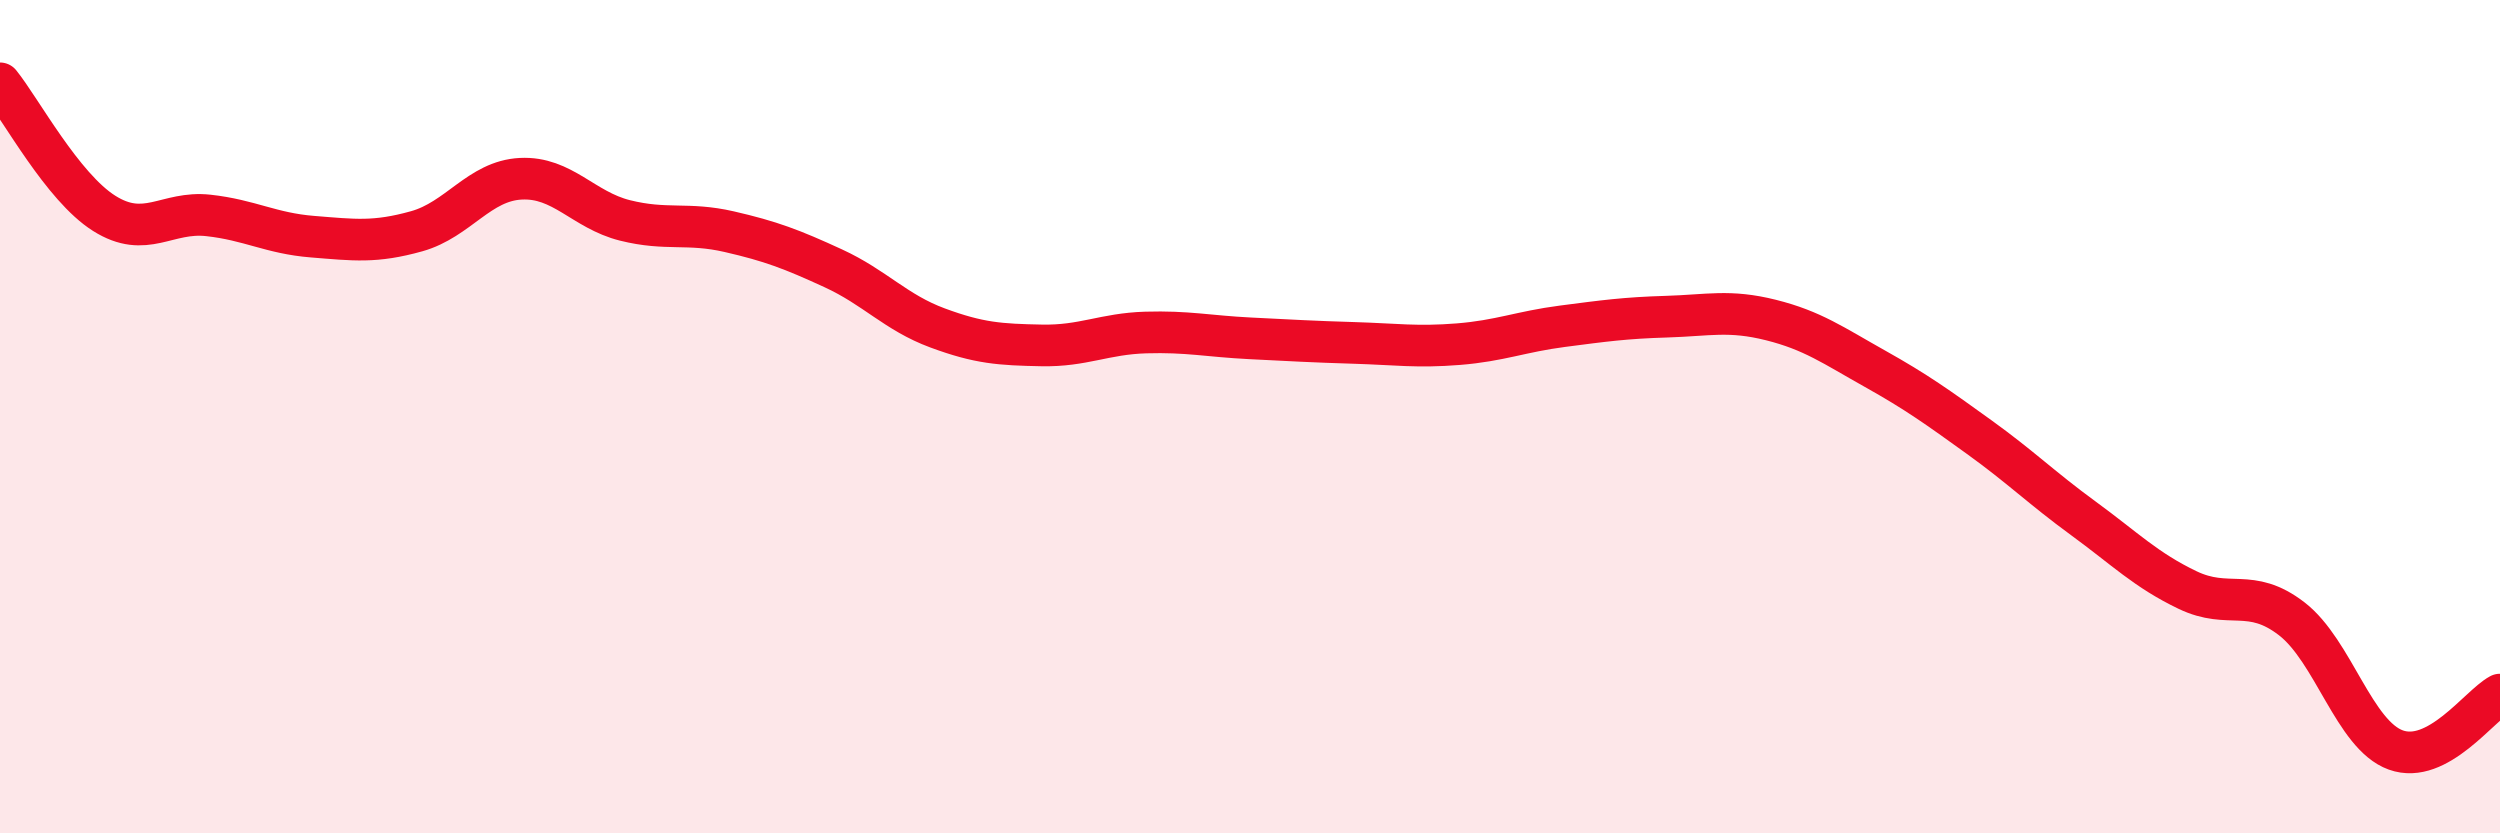
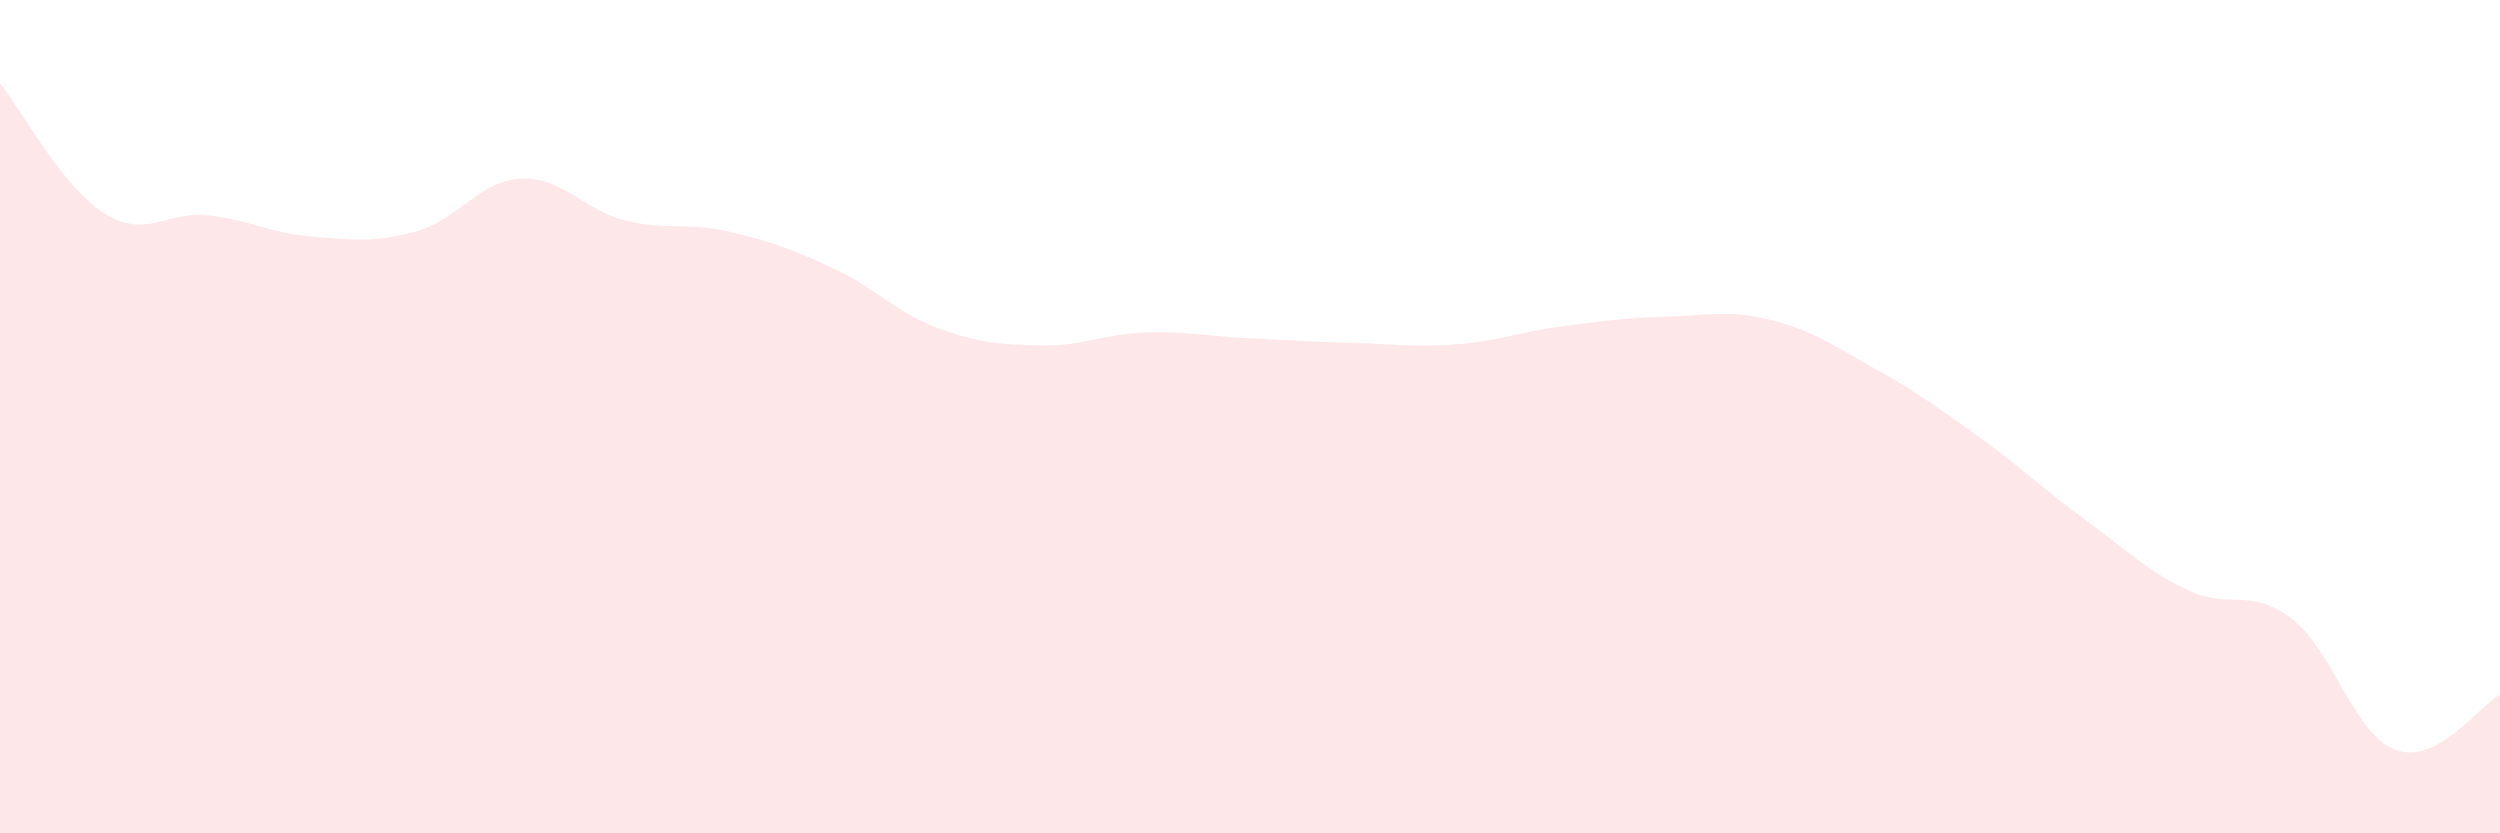
<svg xmlns="http://www.w3.org/2000/svg" width="60" height="20" viewBox="0 0 60 20">
  <path d="M 0,2 C 0.5,2.62 1.5,4.49 2.5,5.12 C 3.5,5.75 4,5.06 5,5.17 C 6,5.28 6.5,5.6 7.5,5.68 C 8.5,5.76 9,5.83 10,5.55 C 11,5.27 11.5,4.34 12.5,4.29 C 13.5,4.24 14,5.04 15,5.29 C 16,5.54 16.5,5.33 17.5,5.56 C 18.5,5.79 19,5.98 20,6.44 C 21,6.9 21.5,7.5 22.5,7.87 C 23.5,8.24 24,8.27 25,8.29 C 26,8.31 26.5,8.01 27.5,7.98 C 28.5,7.95 29,8.07 30,8.12 C 31,8.17 31.5,8.2 32.5,8.23 C 33.5,8.26 34,8.34 35,8.26 C 36,8.18 36.5,7.96 37.5,7.83 C 38.5,7.7 39,7.63 40,7.6 C 41,7.57 41.5,7.43 42.5,7.68 C 43.5,7.93 44,8.29 45,8.85 C 46,9.41 46.5,9.77 47.5,10.49 C 48.5,11.21 49,11.71 50,12.44 C 51,13.17 51.5,13.68 52.5,14.16 C 53.5,14.64 54,14.08 55,14.85 C 56,15.62 56.5,17.64 57.5,18 C 58.5,18.36 59.5,16.94 60,16.67L60 20L0 20Z" fill="#EB0A25" opacity="0.1" stroke-linecap="round" stroke-linejoin="round" />
-   <path d="M 0,2 C 0.5,2.62 1.5,4.49 2.5,5.12 C 3.5,5.75 4,5.06 5,5.17 C 6,5.28 6.5,5.6 7.5,5.68 C 8.5,5.76 9,5.83 10,5.55 C 11,5.27 11.5,4.34 12.5,4.29 C 13.5,4.24 14,5.04 15,5.29 C 16,5.54 16.5,5.33 17.5,5.56 C 18.5,5.79 19,5.98 20,6.44 C 21,6.9 21.5,7.5 22.5,7.87 C 23.5,8.24 24,8.27 25,8.29 C 26,8.31 26.5,8.01 27.5,7.98 C 28.5,7.95 29,8.07 30,8.12 C 31,8.17 31.5,8.2 32.5,8.23 C 33.5,8.26 34,8.34 35,8.26 C 36,8.18 36.5,7.96 37.5,7.83 C 38.5,7.7 39,7.63 40,7.6 C 41,7.57 41.5,7.43 42.5,7.68 C 43.5,7.93 44,8.29 45,8.85 C 46,9.41 46.5,9.77 47.5,10.49 C 48.5,11.21 49,11.71 50,12.44 C 51,13.17 51.5,13.68 52.5,14.16 C 53.5,14.64 54,14.08 55,14.85 C 56,15.62 56.5,17.64 57.5,18 C 58.5,18.36 59.5,16.94 60,16.67" stroke="#EB0A25" stroke-width="1" fill="none" stroke-linecap="round" stroke-linejoin="round" />
</svg>